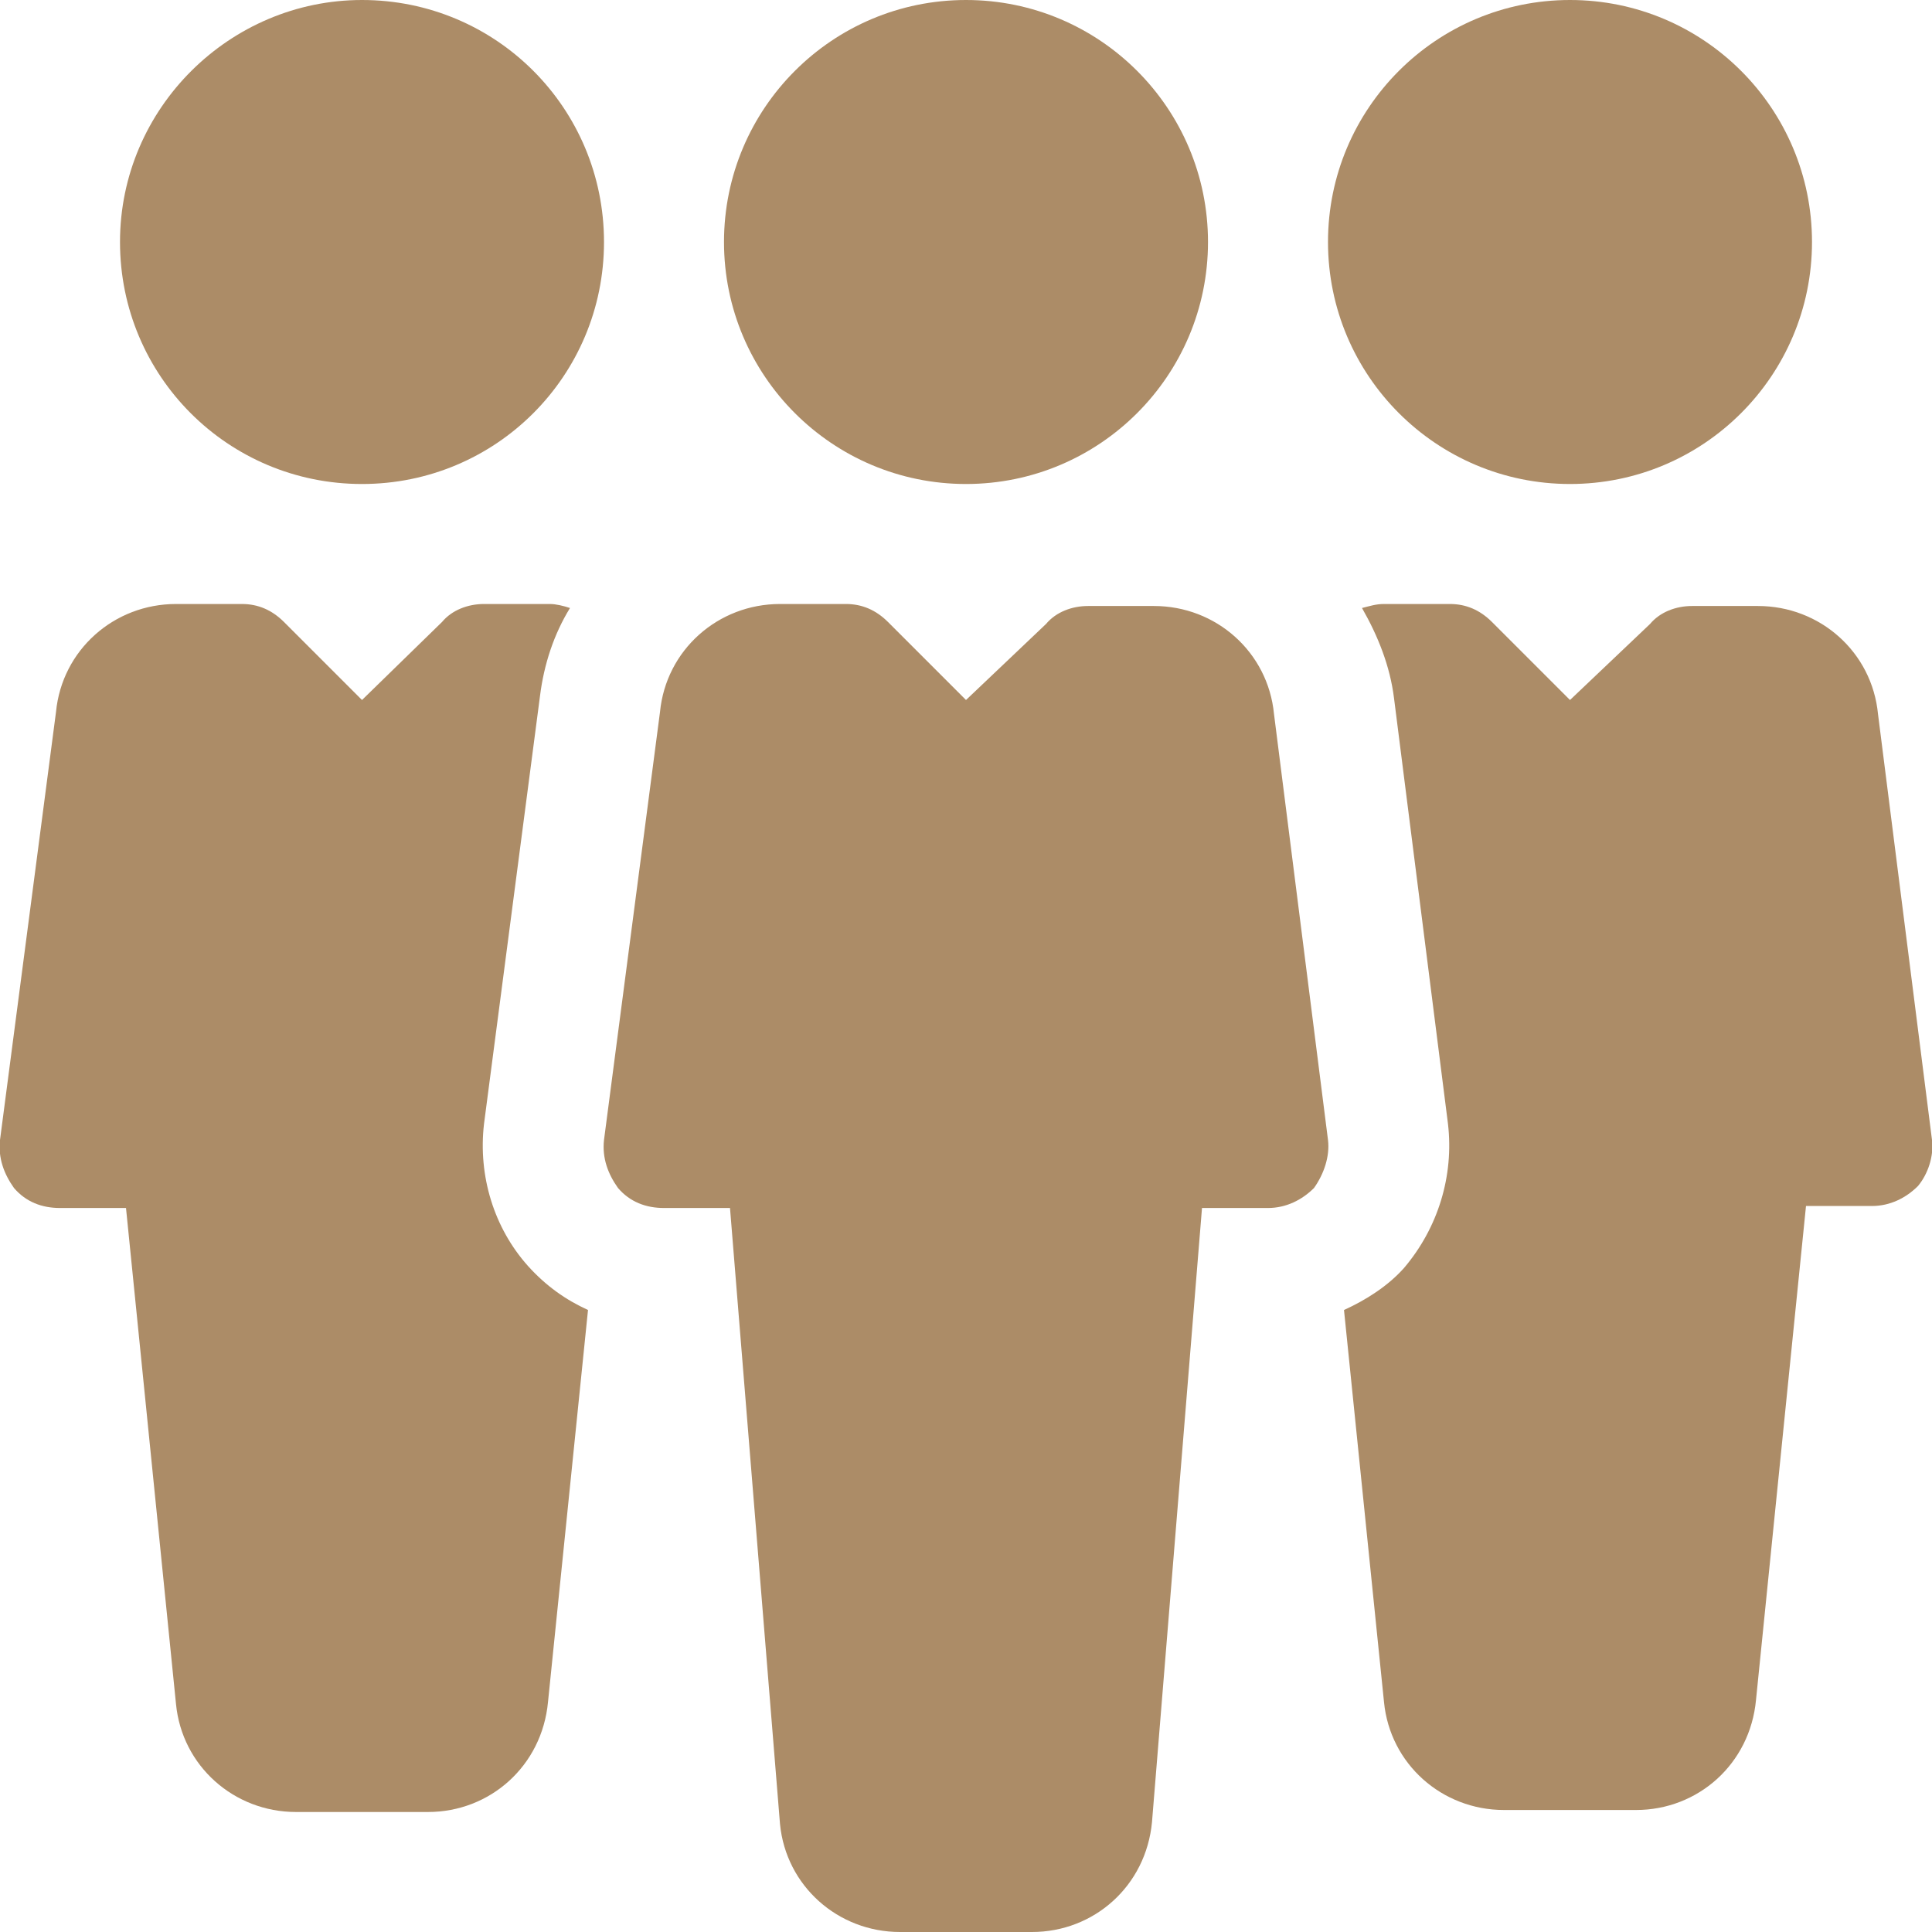
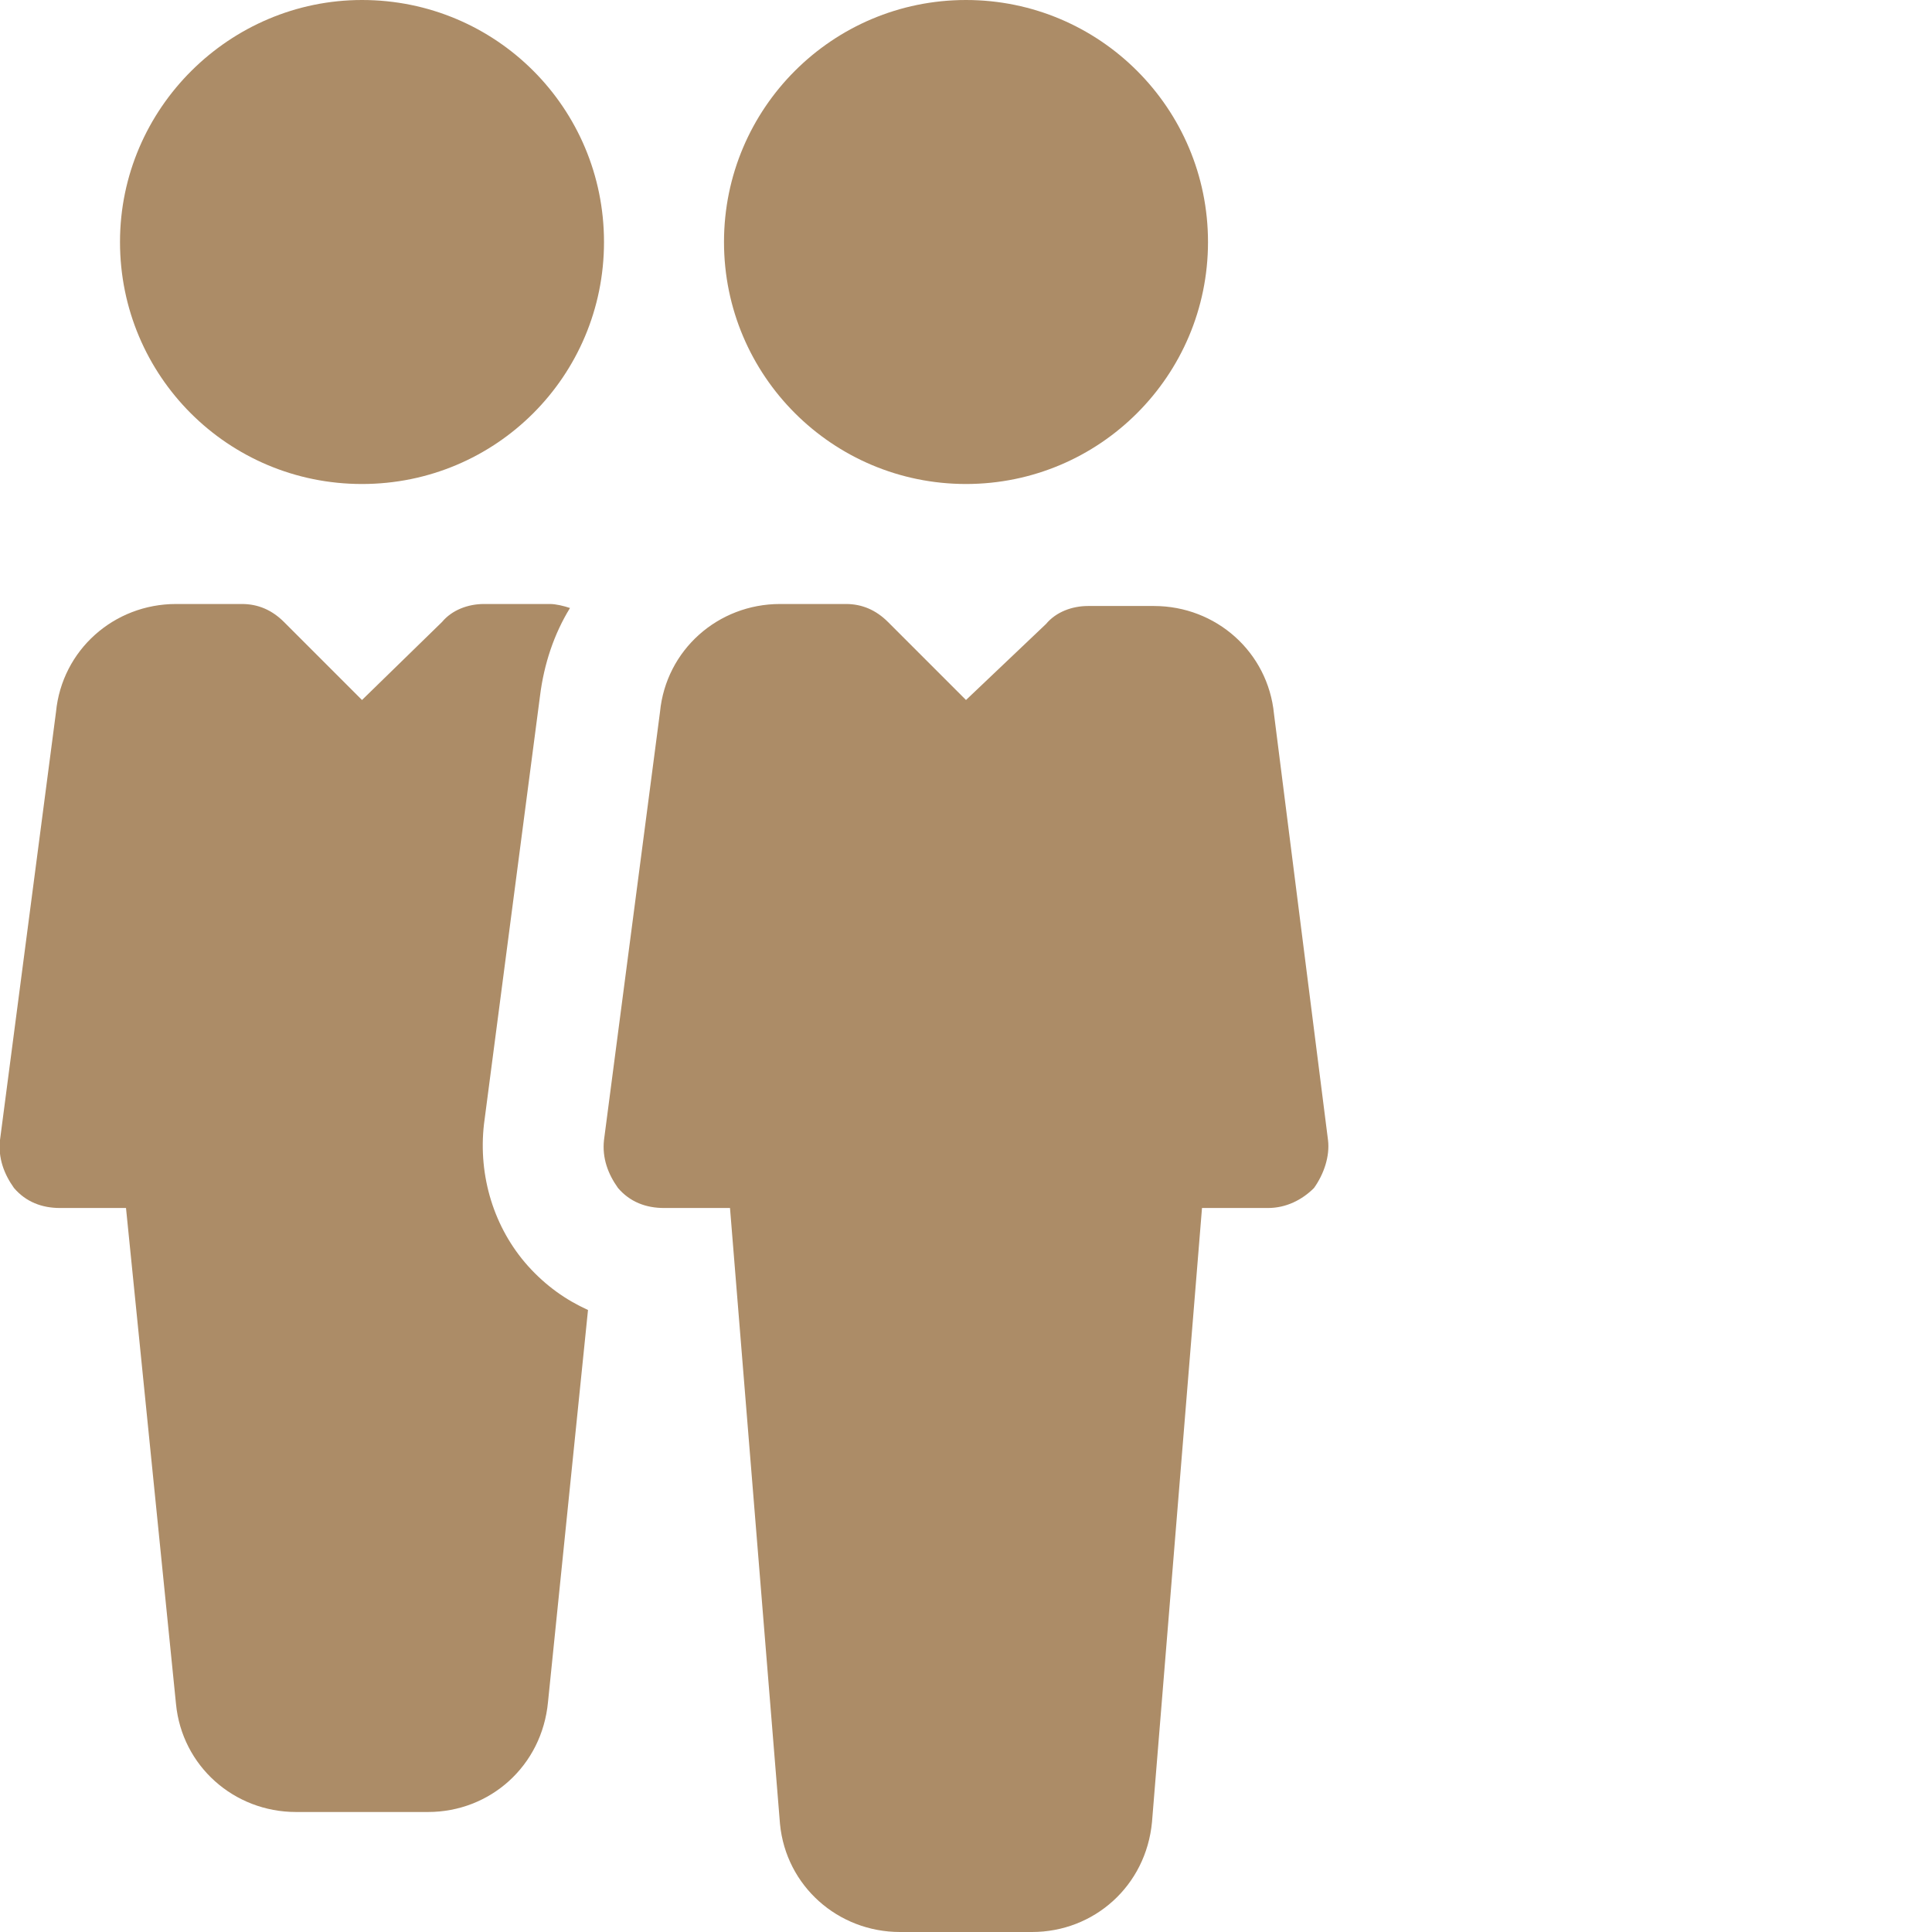
<svg xmlns="http://www.w3.org/2000/svg" version="1.1" id="Capa_1" x="0px" y="0px" viewBox="0 0 96.6 96.6" style="enable-background:new 0 0 96.6 96.6;" xml:space="preserve">
  <style type="text/css">
	.st0{fill:#AC8C67;}
</style>
  <g>
    <g>
      <circle class="st0" cx="48.3" cy="12.1" r="12.1" />
    </g>
  </g>
  <g>
    <g>
      <path class="st0" d="M66.4,57l-2.7-21.3c-0.3-3.1-2.9-5.4-6-5.4h-3.3c-0.8,0-1.6,0.3-2.1,0.9l-4,3.8l-3.9-3.9    c-0.6-0.6-1.3-0.9-2.1-0.9H39c-3.1,0-5.7,2.3-6,5.4L30.2,57c-0.1,0.9,0.2,1.7,0.7,2.4c0.6,0.7,1.4,1,2.3,1h3.3L39,91.2    c0.3,3.1,2.9,5.4,6,5.4h6.6c3.1,0,5.7-2.3,6-5.5l2.5-30.7h3.3c0.9,0,1.7-0.4,2.3-1C66.2,58.7,66.5,57.8,66.4,57z" />
    </g>
  </g>
  <g>
    <g>
-       <circle class="st0" cx="78.5" cy="12.1" r="12.1" />
-     </g>
+       </g>
  </g>
  <g>
    <g>
      <path class="st0" d="M18.1,0C11.5,0,6,5.4,6,12.1s5.4,12.1,12.1,12.1s12.1-5.4,12.1-12.1S24.8,0,18.1,0z" />
    </g>
  </g>
  <g>
    <g>
-       <path class="st0" d="M96.6,57l-2.7-21.3c-0.3-3.1-2.9-5.4-6-5.4h-3.3c-0.8,0-1.6,0.3-2.1,0.9l-4,3.8l-3.9-3.9    c-0.6-0.6-1.3-0.9-2.1-0.9h-3.3c-0.4,0-0.7,0.1-1.1,0.2c0.8,1.4,1.4,2.9,1.6,4.5l2.7,21.3c0.3,2.6-0.5,5.2-2.2,7.2    c-0.8,0.9-1.9,1.6-3,2.1l2,19.6c0.3,3.1,2.9,5.4,6,5.4h6.6c3.1,0,5.7-2.3,6-5.5l2.5-24.7h3.3c0.9,0,1.7-0.4,2.3-1    C96.4,58.7,96.7,57.8,96.6,57z" />
-     </g>
+       </g>
  </g>
  <g>
    <g>
      <path class="st0" d="M26.4,63.3c-1.7-1.9-2.5-4.5-2.2-7.1L27,34.8c0.2-1.6,0.7-3.1,1.5-4.4c-0.3-0.1-0.7-0.2-1-0.2h-3.3    c-0.8,0-1.6,0.3-2.1,0.9l-4,3.9l-3.9-3.9c-0.6-0.6-1.3-0.9-2.1-0.9H8.8c-3.1,0-5.7,2.3-6,5.4L0,57c-0.1,0.9,0.2,1.7,0.7,2.4    c0.6,0.7,1.4,1,2.3,1h3.3l2.5,24.8c0.3,3.1,2.9,5.4,6,5.4h6.6c3.1,0,5.7-2.3,6-5.5l2-19.6C28.3,65,27.3,64.3,26.4,63.3z" />
    </g>
  </g>
</svg>